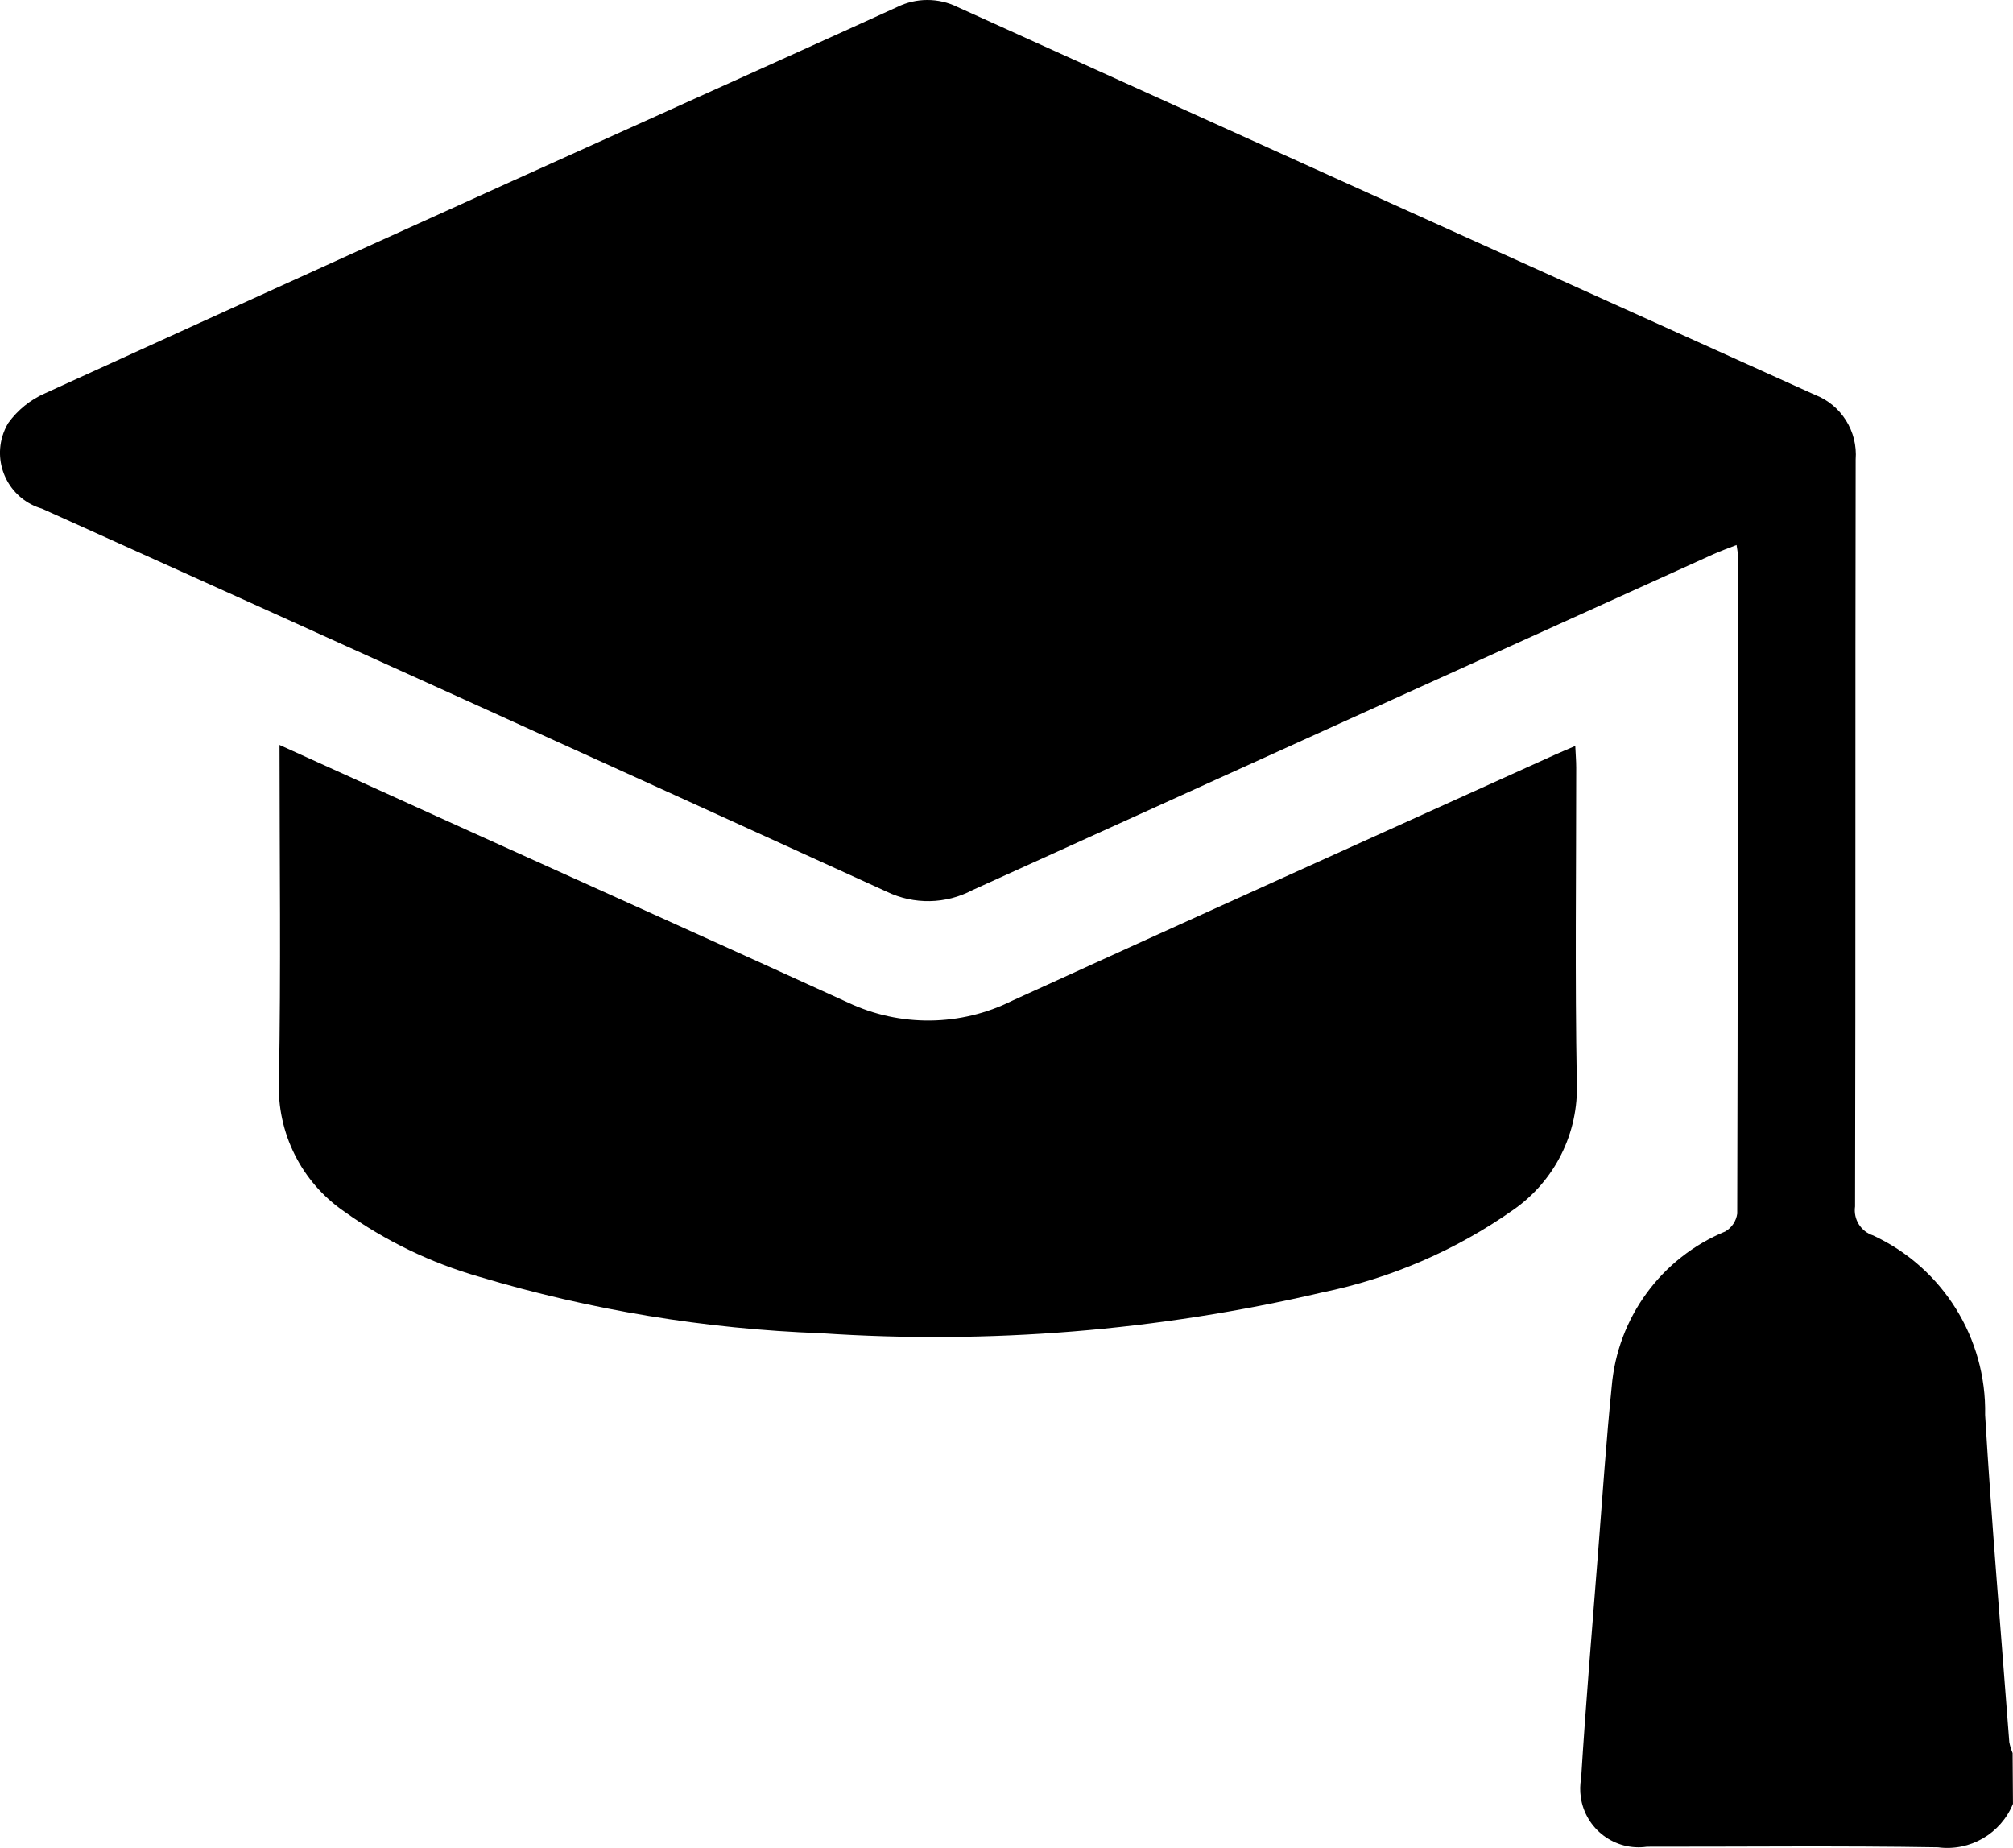
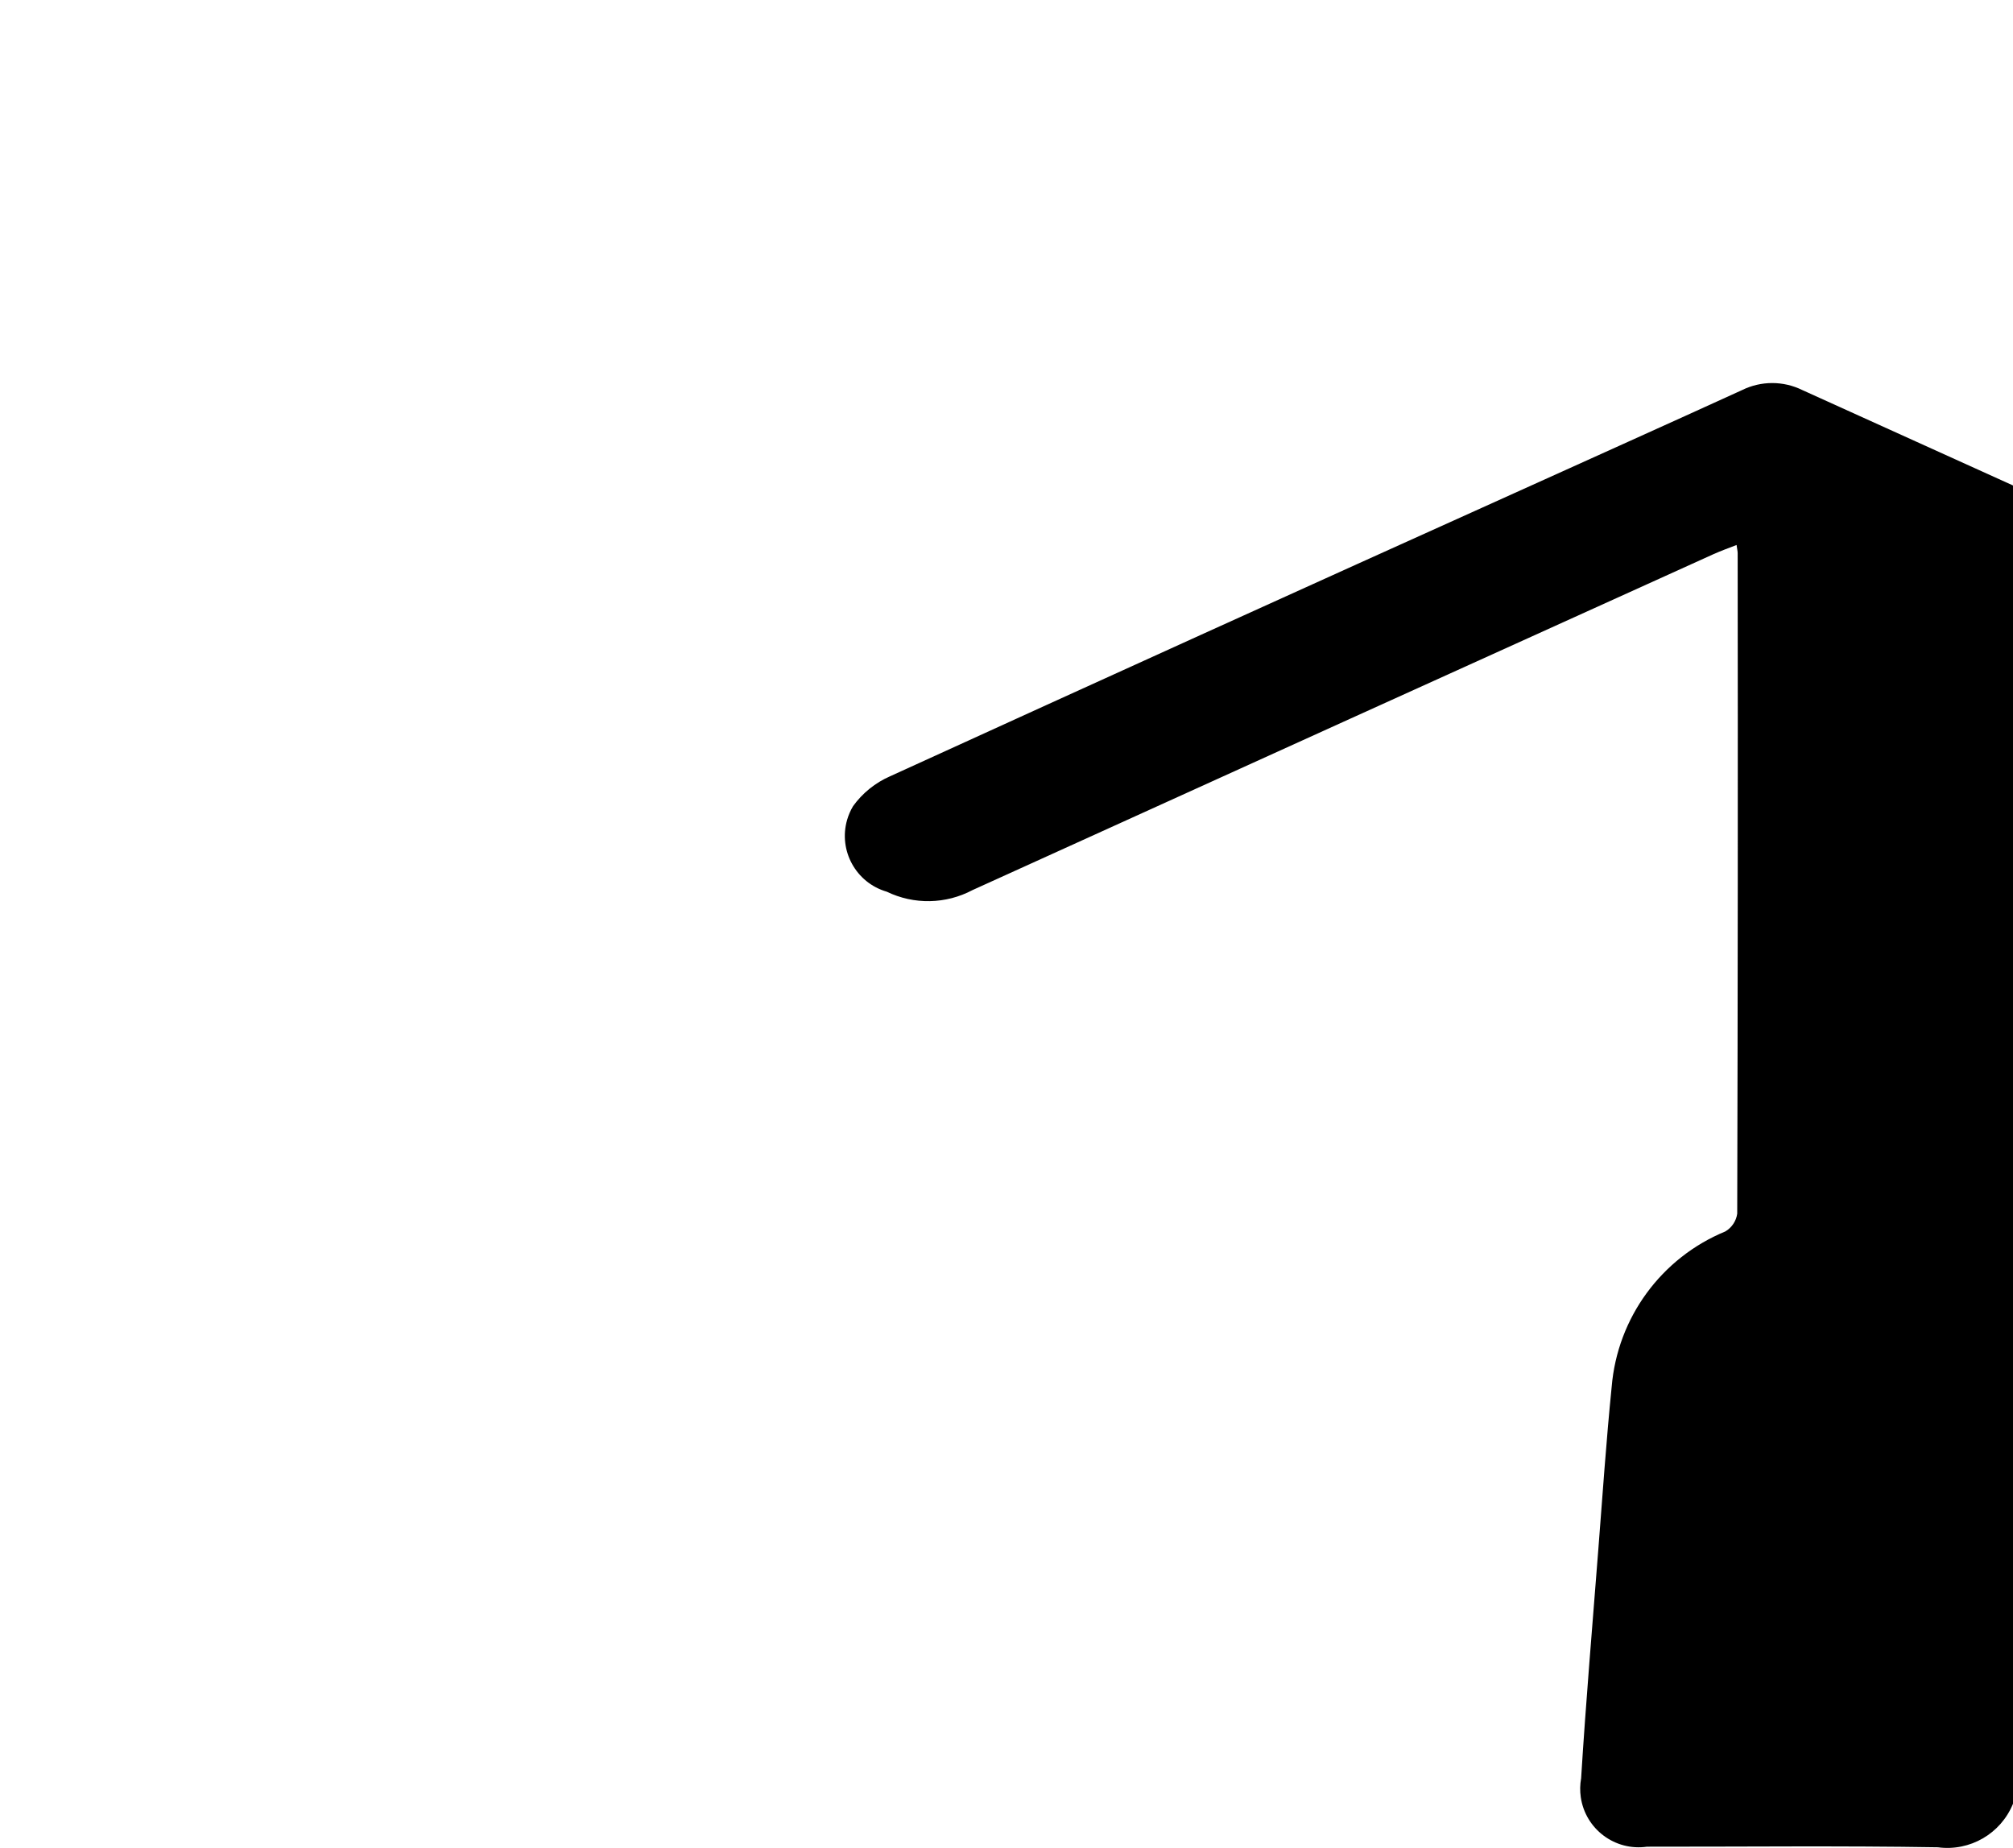
<svg xmlns="http://www.w3.org/2000/svg" id="Layer_2" data-name="Layer 2" viewBox="0 0 677.3 621.74">
  <defs>
    <style>
      .cls-1 {
        fill: #000;
        stroke-width: 0px;
      }
    </style>
  </defs>
  <g id="Layer_1-2" data-name="Layer 1">
    <g>
-       <path id="Path_4590" data-name="Path 4590" class="cls-1" d="M677.3,606.87c-4.1,10.07-14.49,16.1-25.27,14.65-32.62-.54-65.25-.17-97.87-.2-10.76,1.55-20.74-5.91-22.29-16.67-.3-2.1-.26-4.24.12-6.33,1.59-25.71,3.79-51.28,5.79-77.09,1.42-18.24,2.66-36.46,4.49-54.65,1.93-23.21,16.7-43.39,38.24-52.26,2.17-1.28,3.65-3.48,4-5.98.2-74.06.24-148.13.15-222.22,0-.66-.17-1.29-.37-2.76-2.74,1.07-5.3,1.98-7.79,3.1-83.12,37.62-166.22,75.29-249.28,113.01-8.98,4.77-19.71,4.97-28.86.54C203.72,256.82,108.97,213.86,14.1,171.13c-10.36-3-16.33-13.84-13.33-24.2.47-1.61,1.14-3.15,2-4.59,3.18-4.4,7.48-7.87,12.45-10.04,69.83-31.88,139.73-63.58,209.72-95.12,25.64-11.6,51.28-23.1,76.95-34.82,6.39-3.15,13.88-3.15,20.27,0,96.05,43.55,192.2,87.03,288.45,130.45,8.9,3.43,14.48,12.3,13.75,21.81-.17,83.76,0,167.52-.2,251.28-.63,4.31,1.95,8.45,6.1,9.77,23.41,10.89,38.18,34.58,37.66,60.39,2.2,36.63,5.35,73.26,8.13,110.04.24,1.27.61,2.52,1.12,3.71l.12,17.07Z" />
-       <path id="Path_4591" data-name="Path 4591" class="cls-1" d="M93.93,250.59l64.59,29.3c42.25,19.12,84.57,38.12,126.74,57.39,17.57,8.31,37.98,8.09,55.36-.61,60.81-27.77,121.76-55.21,182.66-82.78,1.98-.9,4-1.71,6.74-2.91.12,2.76.32,5.03.32,7.33,0,35.26-.44,70.52.2,105.79.68,17.06-7.41,33.28-21.44,43-19.31,13.59-41.21,23.04-64.35,27.77-55.18,12.88-111.96,17.5-168.5,13.7-38.95-1.42-77.56-7.8-114.9-18.97-16.32-4.66-31.72-12.1-45.52-21.98-14.41-9.89-22.71-26.5-21.98-43.96.71-37.22.2-74.46.2-112.92" />
+       <path id="Path_4590" data-name="Path 4590" class="cls-1" d="M677.3,606.87c-4.1,10.07-14.49,16.1-25.27,14.65-32.62-.54-65.25-.17-97.87-.2-10.76,1.55-20.74-5.91-22.29-16.67-.3-2.1-.26-4.24.12-6.33,1.59-25.71,3.79-51.28,5.79-77.09,1.42-18.24,2.66-36.46,4.49-54.65,1.93-23.21,16.7-43.39,38.24-52.26,2.17-1.28,3.65-3.48,4-5.98.2-74.06.24-148.13.15-222.22,0-.66-.17-1.29-.37-2.76-2.74,1.07-5.3,1.98-7.79,3.1-83.12,37.62-166.22,75.29-249.28,113.01-8.98,4.77-19.71,4.97-28.86.54c-10.36-3-16.33-13.84-13.33-24.2.47-1.61,1.14-3.15,2-4.59,3.18-4.4,7.48-7.87,12.45-10.04,69.83-31.88,139.73-63.58,209.72-95.12,25.64-11.6,51.28-23.1,76.95-34.82,6.39-3.15,13.88-3.15,20.27,0,96.05,43.55,192.2,87.03,288.45,130.45,8.9,3.43,14.48,12.3,13.75,21.81-.17,83.76,0,167.52-.2,251.28-.63,4.31,1.95,8.45,6.1,9.77,23.41,10.89,38.18,34.58,37.66,60.39,2.2,36.63,5.35,73.26,8.13,110.04.24,1.27.61,2.52,1.12,3.71l.12,17.07Z" />
    </g>
  </g>
</svg>